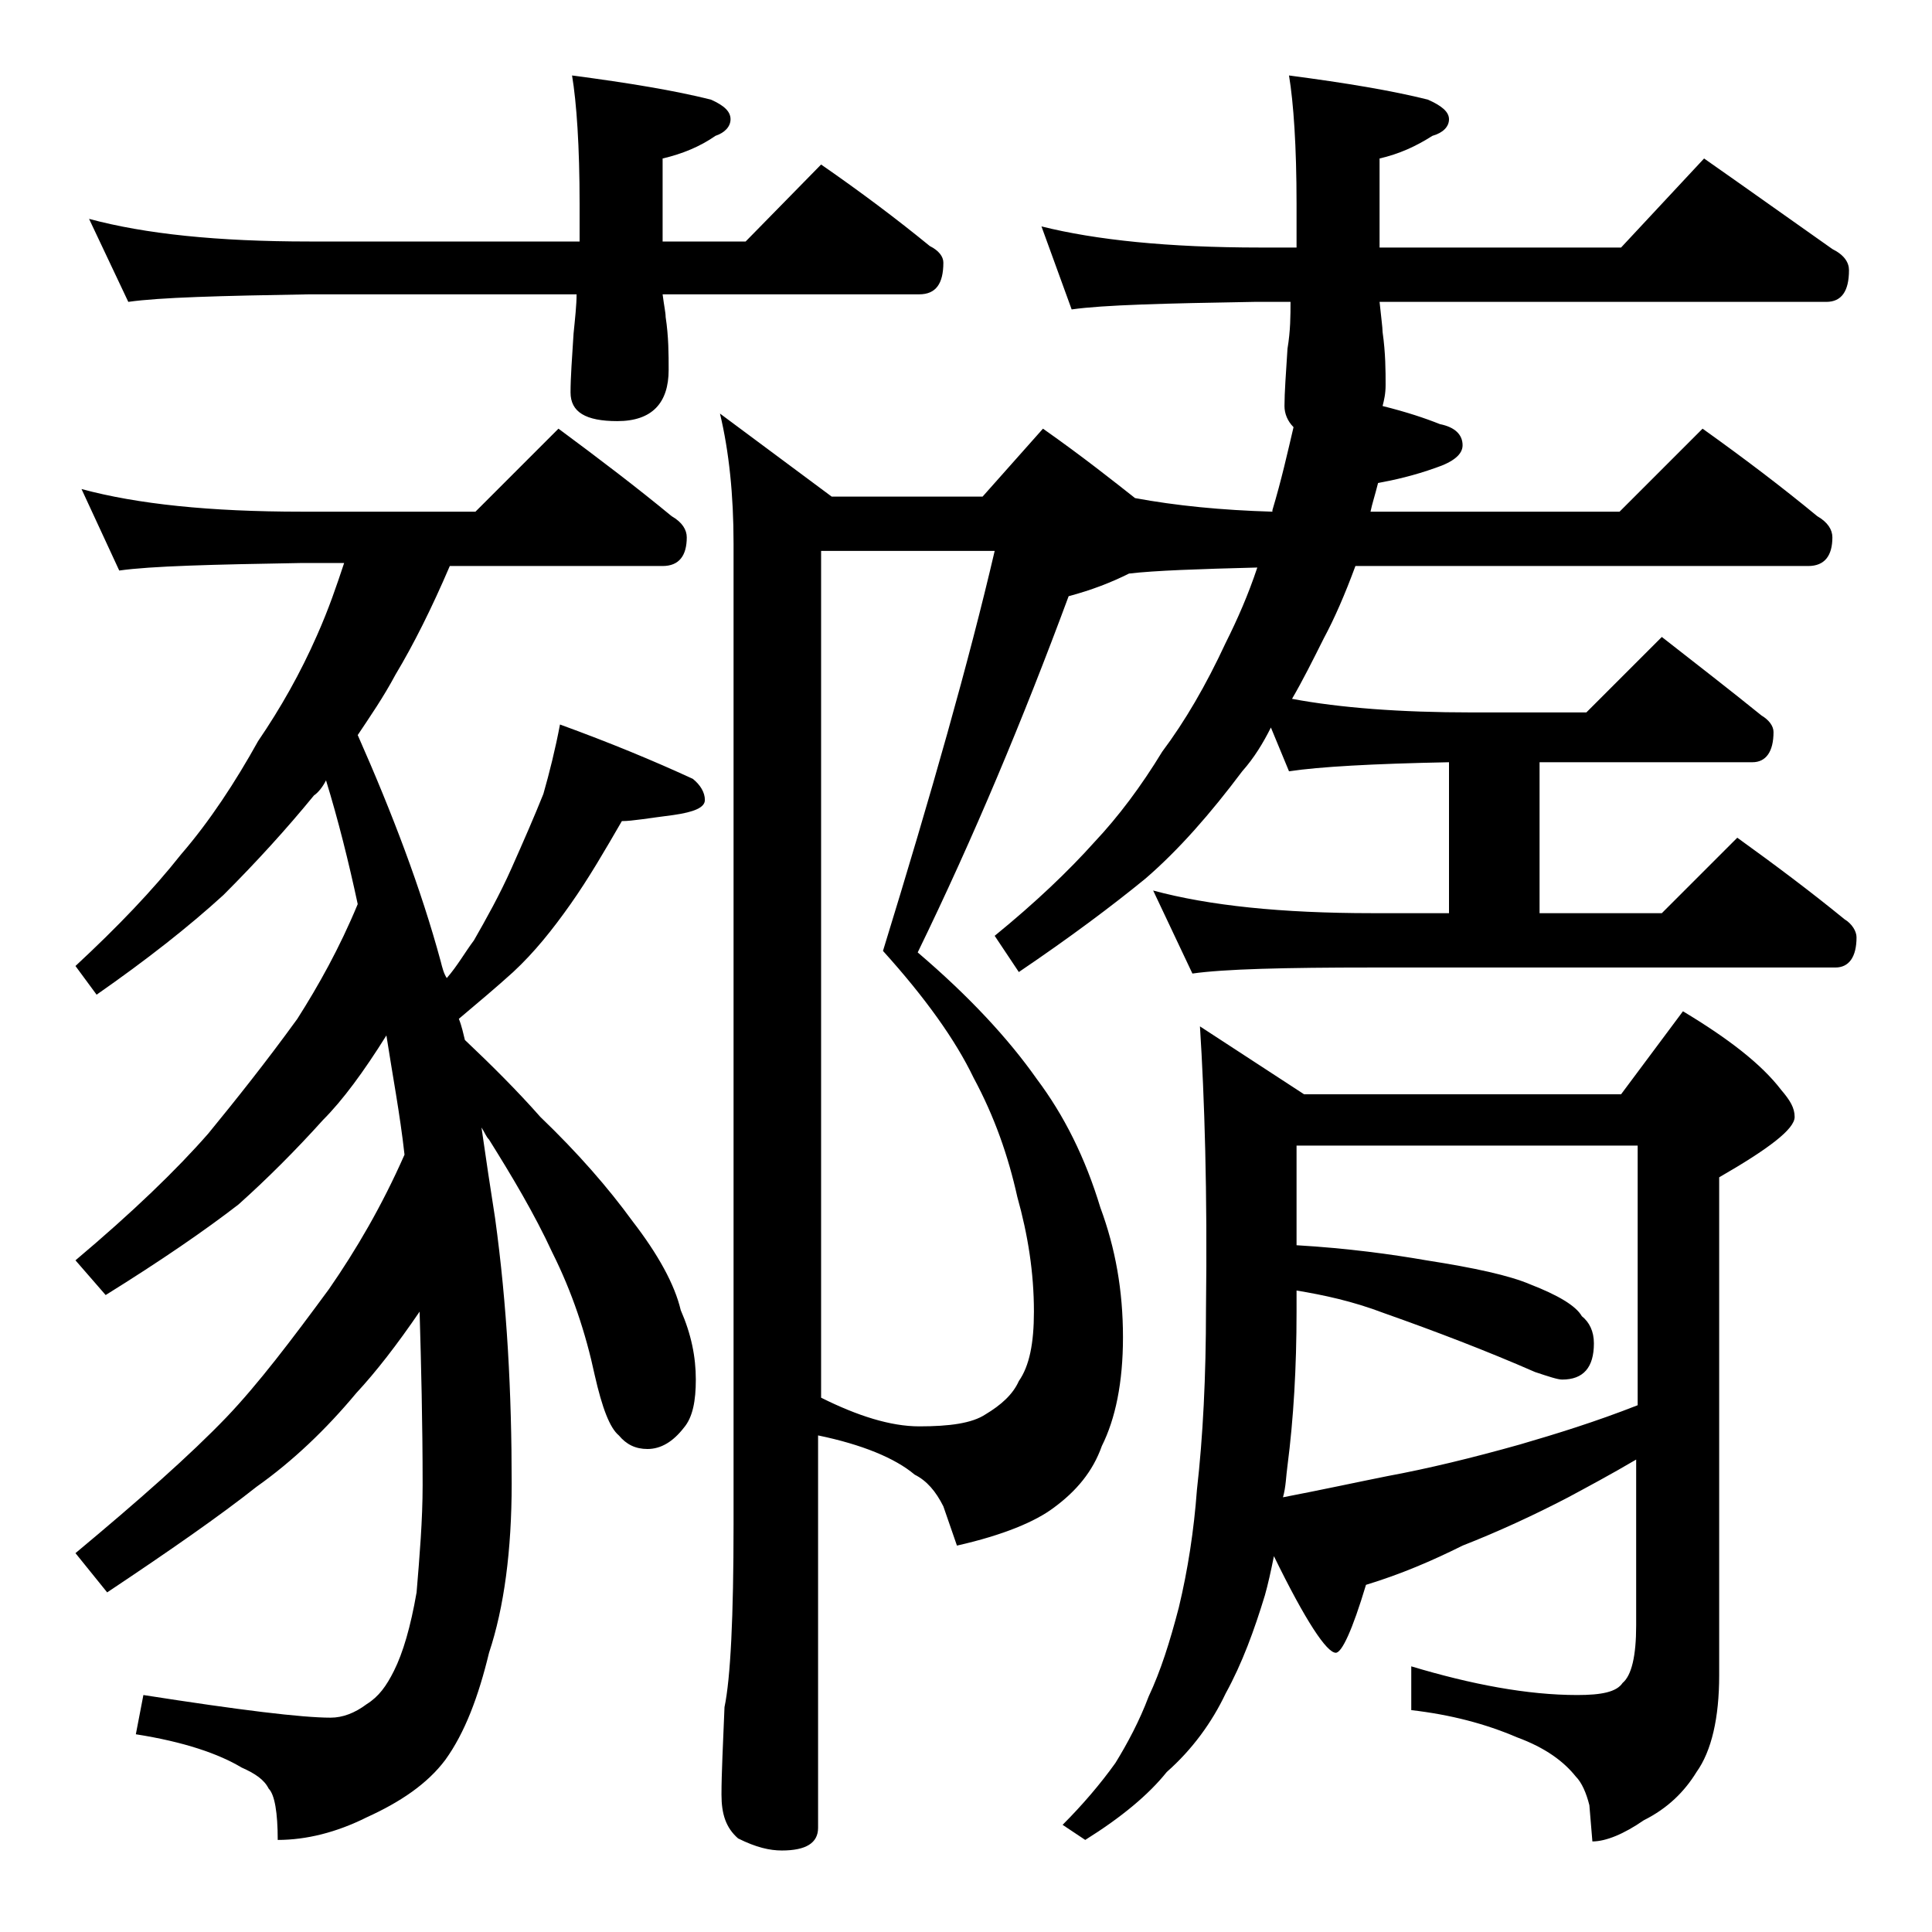
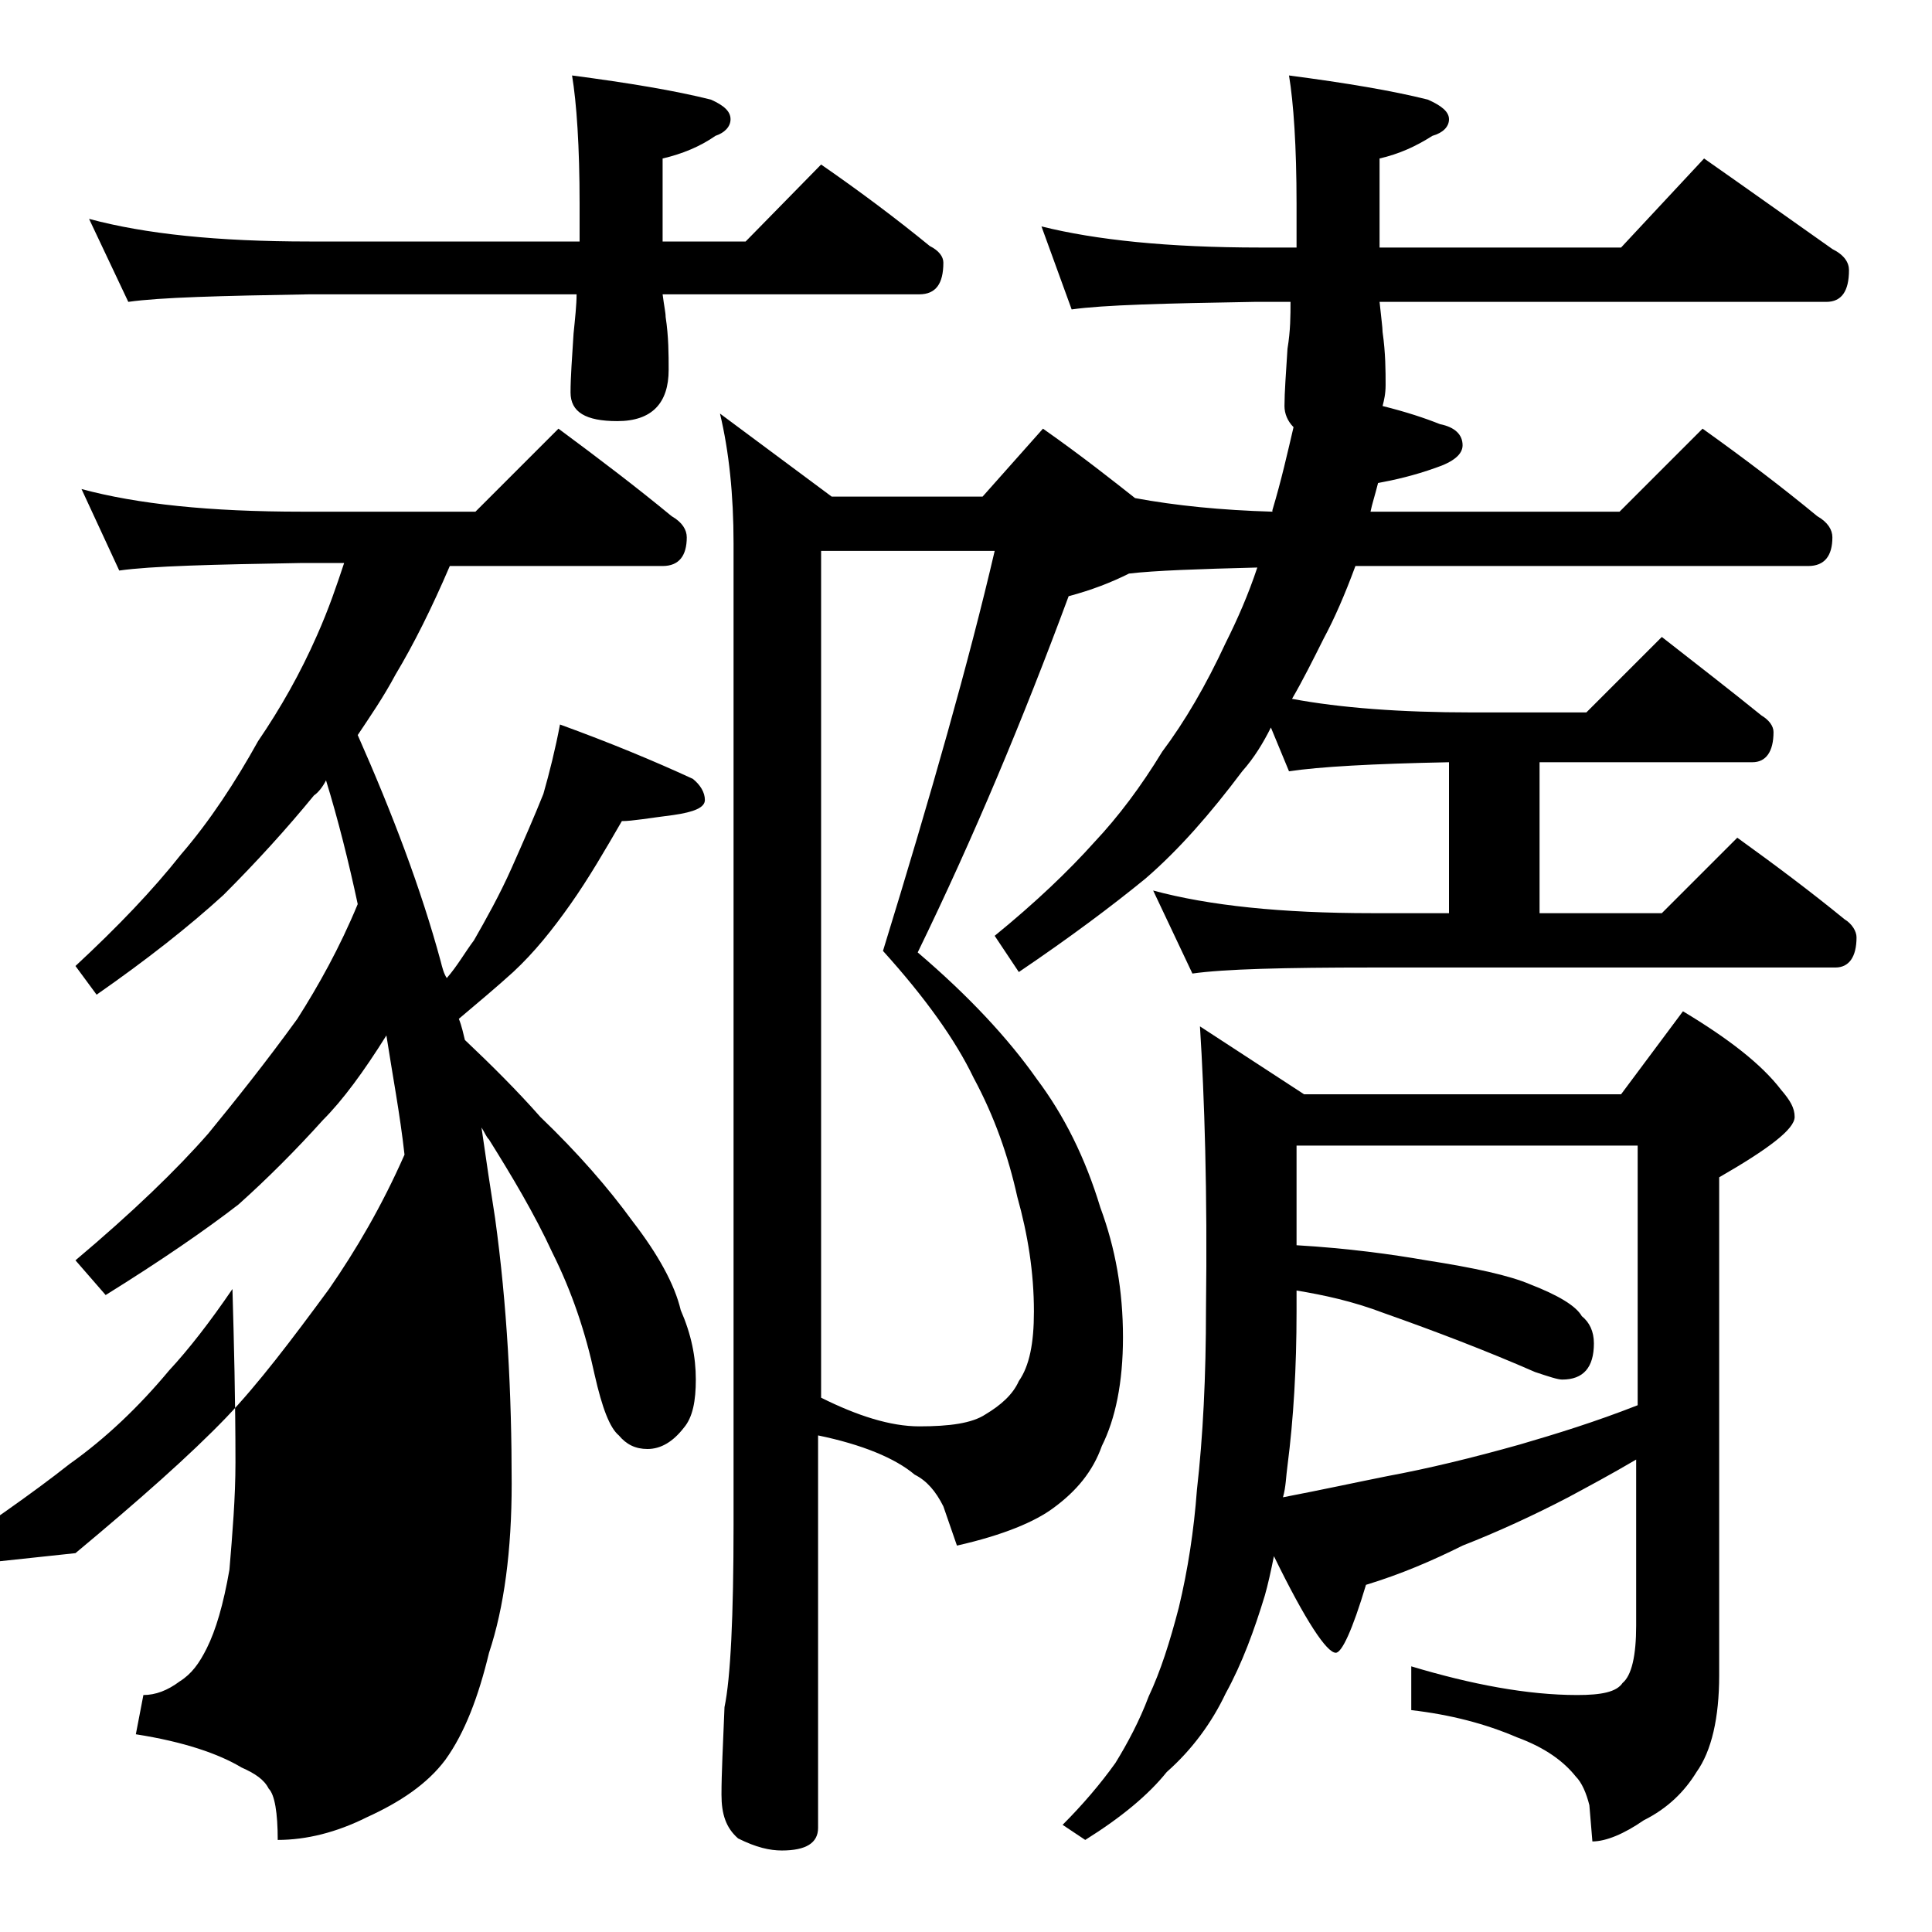
<svg xmlns="http://www.w3.org/2000/svg" version="1.1" id="Layer_1" x="0px" y="0px" viewBox="0 0 128 128" enable-background="new 0 0 128 128" xml:space="preserve">
-   <path d="M5.4,32.4c3.7,1,8.5,1.5,14.6,1.5h11.5l5.5-5.5c2.7,2,5.2,3.9,7.5,5.8c0.7,0.4,1,0.9,1,1.4c0,1.2-0.5,1.9-1.6,1.9H29.8  c-1.2,2.8-2.4,5.2-3.6,7.2c-0.8,1.5-1.7,2.8-2.5,4c2.3,5.2,4.2,10.2,5.5,15c0.1,0.4,0.2,0.8,0.4,1.1c0.7-0.8,1.2-1.7,1.8-2.5  c0.8-1.4,1.7-3,2.5-4.8c0.8-1.8,1.5-3.4,2.1-4.9c0.4-1.4,0.8-3,1.1-4.6c3.3,1.2,6.2,2.4,8.8,3.6c0.5,0.4,0.8,0.9,0.8,1.4  s-0.7,0.8-2.1,1c-1.6,0.2-2.7,0.4-3.4,0.4c-1.1,1.9-2.2,3.8-3.4,5.5c-1.2,1.7-2.4,3.2-3.8,4.5c-1.1,1-2.3,2-3.6,3.1  c0.2,0.5,0.3,1,0.4,1.4c1.8,1.7,3.5,3.4,5,5.1c2.5,2.4,4.5,4.7,6.1,6.9c1.7,2.2,2.8,4.2,3.2,5.9c0.7,1.6,1,3.1,1,4.6  c0,1.4-0.2,2.5-0.8,3.2c-0.7,0.9-1.5,1.4-2.4,1.4c-0.8,0-1.4-0.3-1.9-0.9c-0.6-0.5-1.1-1.8-1.6-4c-0.6-2.8-1.5-5.5-2.8-8.1  c-1.2-2.6-2.7-5.1-4.2-7.5c-0.2-0.2-0.3-0.5-0.5-0.8c0.3,2.1,0.6,4.1,0.9,6c0.8,5.8,1.1,11.6,1.1,17.6c0,4.4-0.5,8.2-1.5,11.2  c-0.7,2.9-1.6,5.3-2.9,7.1c-1.2,1.6-3,2.8-5.2,3.8c-2,1-4,1.5-5.9,1.5c0-1.8-0.2-3-0.6-3.4c-0.3-0.6-0.9-1-1.8-1.4  c-1.5-0.9-3.8-1.7-7-2.2l0.5-2.6c6.4,1,10.5,1.5,12.4,1.5c0.8,0,1.6-0.3,2.4-0.9c0.8-0.5,1.3-1.2,1.8-2.2c0.6-1.2,1.1-2.9,1.5-5.2  c0.2-2.4,0.4-4.8,0.4-7.1c0-4.2-0.1-8-0.2-11.5c-1.5,2.2-2.9,4-4.2,5.4c-2,2.4-4.2,4.5-6.6,6.2c-2.4,1.9-5.7,4.2-9.9,7L5,102.9  c4.2-3.5,7.6-6.5,10-9c2.1-2.2,4.3-5.1,6.8-8.5c1.8-2.6,3.5-5.5,5-8.9c-0.3-2.7-0.8-5.3-1.2-7.9c-1.5,2.4-2.9,4.3-4.2,5.6  c-1.8,2-3.7,3.9-5.6,5.6c-2.2,1.7-5.1,3.7-8.8,6L5,83.5c3.8-3.2,6.7-6,8.8-8.4c1.8-2.2,3.8-4.7,5.9-7.6c1.4-2.2,2.8-4.7,4-7.6  c-0.6-2.8-1.3-5.6-2.1-8.2c-0.2,0.4-0.5,0.8-0.8,1c-1.8,2.2-3.8,4.4-6,6.6c-2.3,2.1-5.1,4.3-8.4,6.6L5,64c2.8-2.6,5.1-5,7-7.4  c1.9-2.2,3.6-4.8,5.1-7.5c1.5-2.2,2.8-4.5,3.9-7c0.8-1.8,1.3-3.3,1.8-4.8H20c-5.9,0.1-10,0.2-12.1,0.5L5.4,32.4z M5.9,14.5  c3.7,1,8.5,1.5,14.6,1.5h17.9v-2.5c0-3.8-0.2-6.7-0.5-8.5c3.8,0.5,6.8,1,9.2,1.6C48,7,48.4,7.4,48.4,7.9S48,8.8,47.4,9  c-1,0.7-2.2,1.2-3.5,1.5V16h5.5l5-5.1c2.6,1.8,5,3.6,7.2,5.4c0.6,0.3,0.9,0.7,0.9,1.1c0,1.4-0.5,2.1-1.6,2.1h-17  c0.1,0.8,0.2,1.2,0.2,1.5c0.2,1.3,0.2,2.5,0.2,3.5c0,2.2-1.1,3.4-3.4,3.4c-2.1,0-3.1-0.6-3.1-1.9c0-1,0.1-2.3,0.2-3.9  c0.1-1,0.2-1.9,0.2-2.6H20.5c-5.9,0.1-9.9,0.2-12,0.5L5.9,14.5z M69,15c3.6,0.9,8.4,1.4,14.5,1.4h2.4v-2.9c0-3.8-0.2-6.7-0.5-8.5  c3.8,0.5,6.8,1,9.2,1.6C95.5,7,96,7.4,96,7.9S95.6,8.8,94.9,9c-1.1,0.7-2.2,1.2-3.5,1.5v5.9h16l5.5-5.9c3,2.1,5.8,4.1,8.5,6  c0.8,0.4,1.1,0.9,1.1,1.4c0,1.4-0.5,2.1-1.5,2.1H91.4c0.1,1,0.2,1.7,0.2,2c0.2,1.4,0.2,2.6,0.2,3.5c0,0.6-0.1,1-0.2,1.4  c1.6,0.4,2.8,0.8,3.8,1.2c1,0.2,1.5,0.7,1.5,1.4c0,0.6-0.6,1.1-1.8,1.5c-1.4,0.5-2.7,0.8-3.8,1c-0.2,0.8-0.4,1.4-0.5,1.9h16.5  l5.5-5.5c2.8,2,5.3,3.9,7.6,5.8c0.7,0.4,1,0.9,1,1.4c0,1.2-0.5,1.9-1.6,1.9H89.8c-0.7,1.9-1.4,3.5-2.1,4.8c-0.7,1.4-1.4,2.8-2.1,4  c3.2,0.6,7.2,0.9,11.9,0.9h7.6l5-5c2.3,1.8,4.5,3.5,6.6,5.2c0.5,0.3,0.8,0.7,0.8,1.1c0,1.3-0.5,2-1.4,2h-14.1v10h8.1l5-5  c2.5,1.8,4.9,3.6,7.1,5.4c0.5,0.3,0.8,0.8,0.8,1.2c0,1.3-0.5,2-1.4,2H90.9c-5.8,0-9.8,0.1-11.9,0.4l-2.6-5.5c3.7,1,8.5,1.5,14.5,1.5  H96v-10c-5.1,0.1-8.6,0.3-10.6,0.6l-1.2-2.9c-0.5,1-1.1,2-1.9,2.9c-2.1,2.8-4.2,5.2-6.4,7.1c-2.2,1.8-5,3.9-8.4,6.2L65.9,62  c2.7-2.2,4.9-4.3,6.6-6.2c1.6-1.7,3.1-3.7,4.5-6c1.5-2,2.9-4.4,4.2-7.2c0.8-1.6,1.5-3.2,2.1-5c-3.9,0.1-6.8,0.2-8.5,0.4  c-1.2,0.6-2.5,1.1-4,1.5c-3,8.1-6.3,16-10,23.6c3.4,2.9,6,5.7,7.9,8.4c1.8,2.4,3.2,5.2,4.2,8.5c1,2.7,1.5,5.5,1.5,8.6  c0,3-0.5,5.4-1.4,7.2c-0.6,1.7-1.7,3-3.2,4.1c-1.2,0.9-3.3,1.8-6.4,2.5l-0.9-2.6c-0.5-1-1.1-1.7-1.9-2.1c-1.3-1.1-3.5-2-6.4-2.6v26  c0,1-0.8,1.5-2.4,1.5c-0.8,0-1.7-0.2-2.9-0.8c-0.8-0.7-1.1-1.6-1.1-2.9c0-1.4,0.1-3.3,0.2-5.8c0.4-1.9,0.6-6,0.6-12.1V36  c0-3.2-0.3-6.1-0.9-8.6l7.4,5.5h10l4-4.5c2.7,1.9,4.7,3.5,6.1,4.6c2.7,0.5,5.7,0.8,9.1,0.9v-0.1c0.6-2,1-3.8,1.4-5.5  c-0.4-0.4-0.6-0.9-0.6-1.4c0-0.9,0.1-2.2,0.2-3.8c0.2-1.2,0.2-2.2,0.2-3.1h-2.4c-5.9,0.1-10,0.2-12.1,0.5L69,15z M54.4,36.5v56.1  c2.4,1.2,4.6,1.9,6.5,1.9c2,0,3.5-0.2,4.4-0.8c1-0.6,1.8-1.3,2.2-2.2c0.7-1,1-2.5,1-4.6c0-2.6-0.4-5.1-1.1-7.6  c-0.6-2.7-1.5-5.3-2.9-7.9c-1.2-2.5-3.2-5.3-6-8.4c3.2-10.4,5.7-19.2,7.4-26.5H54.4z M79.5,68l6.9,4.5h21l4.1-5.5  c3,1.8,5.2,3.5,6.5,5.2c0.6,0.7,0.9,1.2,0.9,1.8c0,0.8-1.7,2.1-5,4v33c0,2.8-0.5,5-1.5,6.4c-0.8,1.3-1.9,2.4-3.5,3.2  c-1.3,0.9-2.5,1.4-3.4,1.4l-0.2-2.4c-0.2-0.8-0.5-1.5-0.9-1.9c-0.8-1-2-1.9-3.9-2.6c-2.1-0.9-4.4-1.5-7-1.8v-2.9  c4,1.2,7.7,1.9,11,1.9c1.6,0,2.6-0.2,3-0.8c0.6-0.5,0.9-1.8,0.9-3.8V96.7c-1.7,1-3.2,1.8-4.5,2.5c-2.3,1.2-4.7,2.3-7,3.2  c-2,1-4.1,1.9-6.4,2.6c-0.9,3-1.6,4.5-2,4.5c-0.6,0-2-2.1-4.1-6.4c-0.2,1-0.4,1.9-0.6,2.6c-0.7,2.3-1.5,4.5-2.6,6.5  c-0.9,1.9-2.2,3.7-3.9,5.2c-1.2,1.5-3,3-5.4,4.5l-1.5-1c1.3-1.3,2.5-2.7,3.5-4.1c0.8-1.3,1.6-2.8,2.2-4.4c0.8-1.7,1.4-3.6,2-5.9  c0.6-2.5,1-5.1,1.2-7.8c0.4-3.5,0.6-7.5,0.6-12C80,79,79.8,72.7,79.5,68z M85,99.2c2.6-0.5,4.9-1,6.9-1.4c2.7-0.5,5.6-1.2,8.8-2.1  c2.4-0.7,5-1.5,7.8-2.6V75.9H85.9v6.6c3.4,0.2,6.3,0.6,8.6,1c3.2,0.5,5.5,1,6.9,1.6c1.8,0.7,3,1.4,3.4,2.1c0.5,0.4,0.8,1,0.8,1.8  c0,1.6-0.7,2.4-2.1,2.4c-0.3,0-0.9-0.2-1.8-0.5c-3.2-1.4-6.6-2.7-10-3.9c-2.1-0.8-4-1.2-5.8-1.5v1.4c0,3.7-0.2,7.1-0.6,10.2  C85.2,97.8,85.2,98.5,85,99.2z" />
+   <path d="M5.4,32.4c3.7,1,8.5,1.5,14.6,1.5h11.5l5.5-5.5c2.7,2,5.2,3.9,7.5,5.8c0.7,0.4,1,0.9,1,1.4c0,1.2-0.5,1.9-1.6,1.9H29.8  c-1.2,2.8-2.4,5.2-3.6,7.2c-0.8,1.5-1.7,2.8-2.5,4c2.3,5.2,4.2,10.2,5.5,15c0.1,0.4,0.2,0.8,0.4,1.1c0.7-0.8,1.2-1.7,1.8-2.5  c0.8-1.4,1.7-3,2.5-4.8c0.8-1.8,1.5-3.4,2.1-4.9c0.4-1.4,0.8-3,1.1-4.6c3.3,1.2,6.2,2.4,8.8,3.6c0.5,0.4,0.8,0.9,0.8,1.4  s-0.7,0.8-2.1,1c-1.6,0.2-2.7,0.4-3.4,0.4c-1.1,1.9-2.2,3.8-3.4,5.5c-1.2,1.7-2.4,3.2-3.8,4.5c-1.1,1-2.3,2-3.6,3.1  c0.2,0.5,0.3,1,0.4,1.4c1.8,1.7,3.5,3.4,5,5.1c2.5,2.4,4.5,4.7,6.1,6.9c1.7,2.2,2.8,4.2,3.2,5.9c0.7,1.6,1,3.1,1,4.6  c0,1.4-0.2,2.5-0.8,3.2c-0.7,0.9-1.5,1.4-2.4,1.4c-0.8,0-1.4-0.3-1.9-0.9c-0.6-0.5-1.1-1.8-1.6-4c-0.6-2.8-1.5-5.5-2.8-8.1  c-1.2-2.6-2.7-5.1-4.2-7.5c-0.2-0.2-0.3-0.5-0.5-0.8c0.3,2.1,0.6,4.1,0.9,6c0.8,5.8,1.1,11.6,1.1,17.6c0,4.4-0.5,8.2-1.5,11.2  c-0.7,2.9-1.6,5.3-2.9,7.1c-1.2,1.6-3,2.8-5.2,3.8c-2,1-4,1.5-5.9,1.5c0-1.8-0.2-3-0.6-3.4c-0.3-0.6-0.9-1-1.8-1.4  c-1.5-0.9-3.8-1.7-7-2.2l0.5-2.6c0.8,0,1.6-0.3,2.4-0.9c0.8-0.5,1.3-1.2,1.8-2.2c0.6-1.2,1.1-2.9,1.5-5.2  c0.2-2.4,0.4-4.8,0.4-7.1c0-4.2-0.1-8-0.2-11.5c-1.5,2.2-2.9,4-4.2,5.4c-2,2.4-4.2,4.5-6.6,6.2c-2.4,1.9-5.7,4.2-9.9,7L5,102.9  c4.2-3.5,7.6-6.5,10-9c2.1-2.2,4.3-5.1,6.8-8.5c1.8-2.6,3.5-5.5,5-8.9c-0.3-2.7-0.8-5.3-1.2-7.9c-1.5,2.4-2.9,4.3-4.2,5.6  c-1.8,2-3.7,3.9-5.6,5.6c-2.2,1.7-5.1,3.7-8.8,6L5,83.5c3.8-3.2,6.7-6,8.8-8.4c1.8-2.2,3.8-4.7,5.9-7.6c1.4-2.2,2.8-4.7,4-7.6  c-0.6-2.8-1.3-5.6-2.1-8.2c-0.2,0.4-0.5,0.8-0.8,1c-1.8,2.2-3.8,4.4-6,6.6c-2.3,2.1-5.1,4.3-8.4,6.6L5,64c2.8-2.6,5.1-5,7-7.4  c1.9-2.2,3.6-4.8,5.1-7.5c1.5-2.2,2.8-4.5,3.9-7c0.8-1.8,1.3-3.3,1.8-4.8H20c-5.9,0.1-10,0.2-12.1,0.5L5.4,32.4z M5.9,14.5  c3.7,1,8.5,1.5,14.6,1.5h17.9v-2.5c0-3.8-0.2-6.7-0.5-8.5c3.8,0.5,6.8,1,9.2,1.6C48,7,48.4,7.4,48.4,7.9S48,8.8,47.4,9  c-1,0.7-2.2,1.2-3.5,1.5V16h5.5l5-5.1c2.6,1.8,5,3.6,7.2,5.4c0.6,0.3,0.9,0.7,0.9,1.1c0,1.4-0.5,2.1-1.6,2.1h-17  c0.1,0.8,0.2,1.2,0.2,1.5c0.2,1.3,0.2,2.5,0.2,3.5c0,2.2-1.1,3.4-3.4,3.4c-2.1,0-3.1-0.6-3.1-1.9c0-1,0.1-2.3,0.2-3.9  c0.1-1,0.2-1.9,0.2-2.6H20.5c-5.9,0.1-9.9,0.2-12,0.5L5.9,14.5z M69,15c3.6,0.9,8.4,1.4,14.5,1.4h2.4v-2.9c0-3.8-0.2-6.7-0.5-8.5  c3.8,0.5,6.8,1,9.2,1.6C95.5,7,96,7.4,96,7.9S95.6,8.8,94.9,9c-1.1,0.7-2.2,1.2-3.5,1.5v5.9h16l5.5-5.9c3,2.1,5.8,4.1,8.5,6  c0.8,0.4,1.1,0.9,1.1,1.4c0,1.4-0.5,2.1-1.5,2.1H91.4c0.1,1,0.2,1.7,0.2,2c0.2,1.4,0.2,2.6,0.2,3.5c0,0.6-0.1,1-0.2,1.4  c1.6,0.4,2.8,0.8,3.8,1.2c1,0.2,1.5,0.7,1.5,1.4c0,0.6-0.6,1.1-1.8,1.5c-1.4,0.5-2.7,0.8-3.8,1c-0.2,0.8-0.4,1.4-0.5,1.9h16.5  l5.5-5.5c2.8,2,5.3,3.9,7.6,5.8c0.7,0.4,1,0.9,1,1.4c0,1.2-0.5,1.9-1.6,1.9H89.8c-0.7,1.9-1.4,3.5-2.1,4.8c-0.7,1.4-1.4,2.8-2.1,4  c3.2,0.6,7.2,0.9,11.9,0.9h7.6l5-5c2.3,1.8,4.5,3.5,6.6,5.2c0.5,0.3,0.8,0.7,0.8,1.1c0,1.3-0.5,2-1.4,2h-14.1v10h8.1l5-5  c2.5,1.8,4.9,3.6,7.1,5.4c0.5,0.3,0.8,0.8,0.8,1.2c0,1.3-0.5,2-1.4,2H90.9c-5.8,0-9.8,0.1-11.9,0.4l-2.6-5.5c3.7,1,8.5,1.5,14.5,1.5  H96v-10c-5.1,0.1-8.6,0.3-10.6,0.6l-1.2-2.9c-0.5,1-1.1,2-1.9,2.9c-2.1,2.8-4.2,5.2-6.4,7.1c-2.2,1.8-5,3.9-8.4,6.2L65.9,62  c2.7-2.2,4.9-4.3,6.6-6.2c1.6-1.7,3.1-3.7,4.5-6c1.5-2,2.9-4.4,4.2-7.2c0.8-1.6,1.5-3.2,2.1-5c-3.9,0.1-6.8,0.2-8.5,0.4  c-1.2,0.6-2.5,1.1-4,1.5c-3,8.1-6.3,16-10,23.6c3.4,2.9,6,5.7,7.9,8.4c1.8,2.4,3.2,5.2,4.2,8.5c1,2.7,1.5,5.5,1.5,8.6  c0,3-0.5,5.4-1.4,7.2c-0.6,1.7-1.7,3-3.2,4.1c-1.2,0.9-3.3,1.8-6.4,2.5l-0.9-2.6c-0.5-1-1.1-1.7-1.9-2.1c-1.3-1.1-3.5-2-6.4-2.6v26  c0,1-0.8,1.5-2.4,1.5c-0.8,0-1.7-0.2-2.9-0.8c-0.8-0.7-1.1-1.6-1.1-2.9c0-1.4,0.1-3.3,0.2-5.8c0.4-1.9,0.6-6,0.6-12.1V36  c0-3.2-0.3-6.1-0.9-8.6l7.4,5.5h10l4-4.5c2.7,1.9,4.7,3.5,6.1,4.6c2.7,0.5,5.7,0.8,9.1,0.9v-0.1c0.6-2,1-3.8,1.4-5.5  c-0.4-0.4-0.6-0.9-0.6-1.4c0-0.9,0.1-2.2,0.2-3.8c0.2-1.2,0.2-2.2,0.2-3.1h-2.4c-5.9,0.1-10,0.2-12.1,0.5L69,15z M54.4,36.5v56.1  c2.4,1.2,4.6,1.9,6.5,1.9c2,0,3.5-0.2,4.4-0.8c1-0.6,1.8-1.3,2.2-2.2c0.7-1,1-2.5,1-4.6c0-2.6-0.4-5.1-1.1-7.6  c-0.6-2.7-1.5-5.3-2.9-7.9c-1.2-2.5-3.2-5.3-6-8.4c3.2-10.4,5.7-19.2,7.4-26.5H54.4z M79.5,68l6.9,4.5h21l4.1-5.5  c3,1.8,5.2,3.5,6.5,5.2c0.6,0.7,0.9,1.2,0.9,1.8c0,0.8-1.7,2.1-5,4v33c0,2.8-0.5,5-1.5,6.4c-0.8,1.3-1.9,2.4-3.5,3.2  c-1.3,0.9-2.5,1.4-3.4,1.4l-0.2-2.4c-0.2-0.8-0.5-1.5-0.9-1.9c-0.8-1-2-1.9-3.9-2.6c-2.1-0.9-4.4-1.5-7-1.8v-2.9  c4,1.2,7.7,1.9,11,1.9c1.6,0,2.6-0.2,3-0.8c0.6-0.5,0.9-1.8,0.9-3.8V96.7c-1.7,1-3.2,1.8-4.5,2.5c-2.3,1.2-4.7,2.3-7,3.2  c-2,1-4.1,1.9-6.4,2.6c-0.9,3-1.6,4.5-2,4.5c-0.6,0-2-2.1-4.1-6.4c-0.2,1-0.4,1.9-0.6,2.6c-0.7,2.3-1.5,4.5-2.6,6.5  c-0.9,1.9-2.2,3.7-3.9,5.2c-1.2,1.5-3,3-5.4,4.5l-1.5-1c1.3-1.3,2.5-2.7,3.5-4.1c0.8-1.3,1.6-2.8,2.2-4.4c0.8-1.7,1.4-3.6,2-5.9  c0.6-2.5,1-5.1,1.2-7.8c0.4-3.5,0.6-7.5,0.6-12C80,79,79.8,72.7,79.5,68z M85,99.2c2.6-0.5,4.9-1,6.9-1.4c2.7-0.5,5.6-1.2,8.8-2.1  c2.4-0.7,5-1.5,7.8-2.6V75.9H85.9v6.6c3.4,0.2,6.3,0.6,8.6,1c3.2,0.5,5.5,1,6.9,1.6c1.8,0.7,3,1.4,3.4,2.1c0.5,0.4,0.8,1,0.8,1.8  c0,1.6-0.7,2.4-2.1,2.4c-0.3,0-0.9-0.2-1.8-0.5c-3.2-1.4-6.6-2.7-10-3.9c-2.1-0.8-4-1.2-5.8-1.5v1.4c0,3.7-0.2,7.1-0.6,10.2  C85.2,97.8,85.2,98.5,85,99.2z" />
</svg>